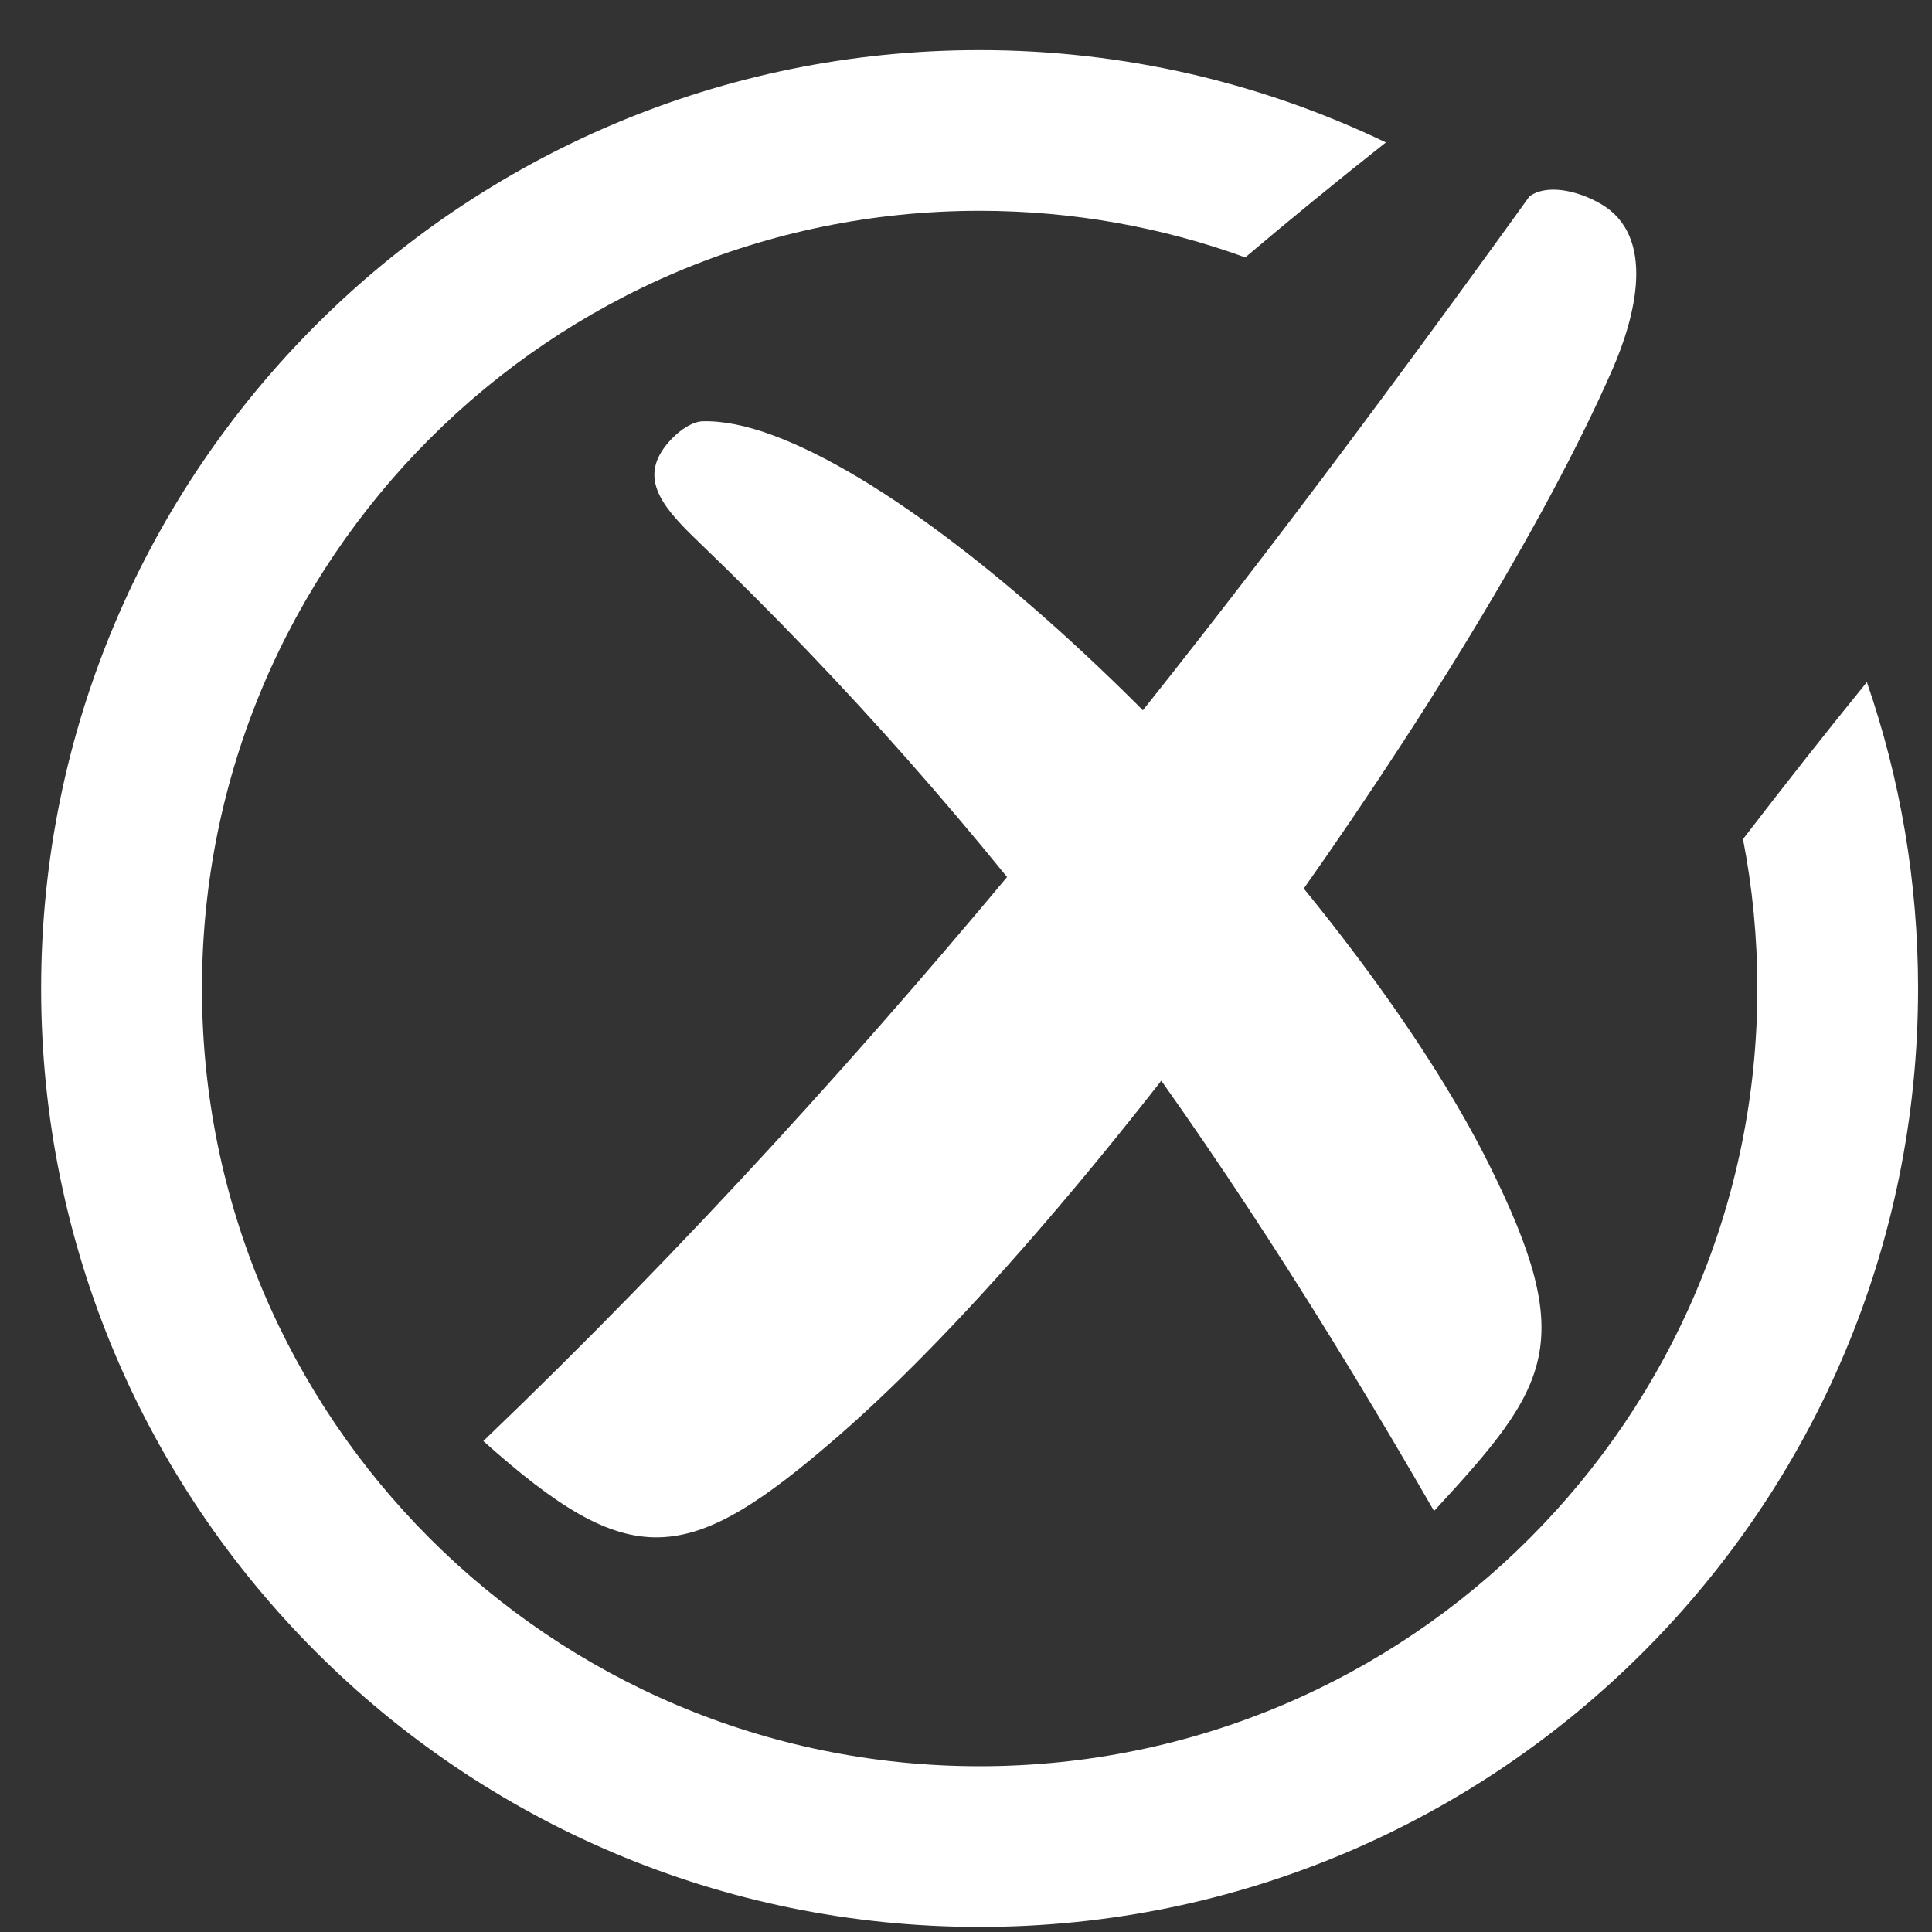
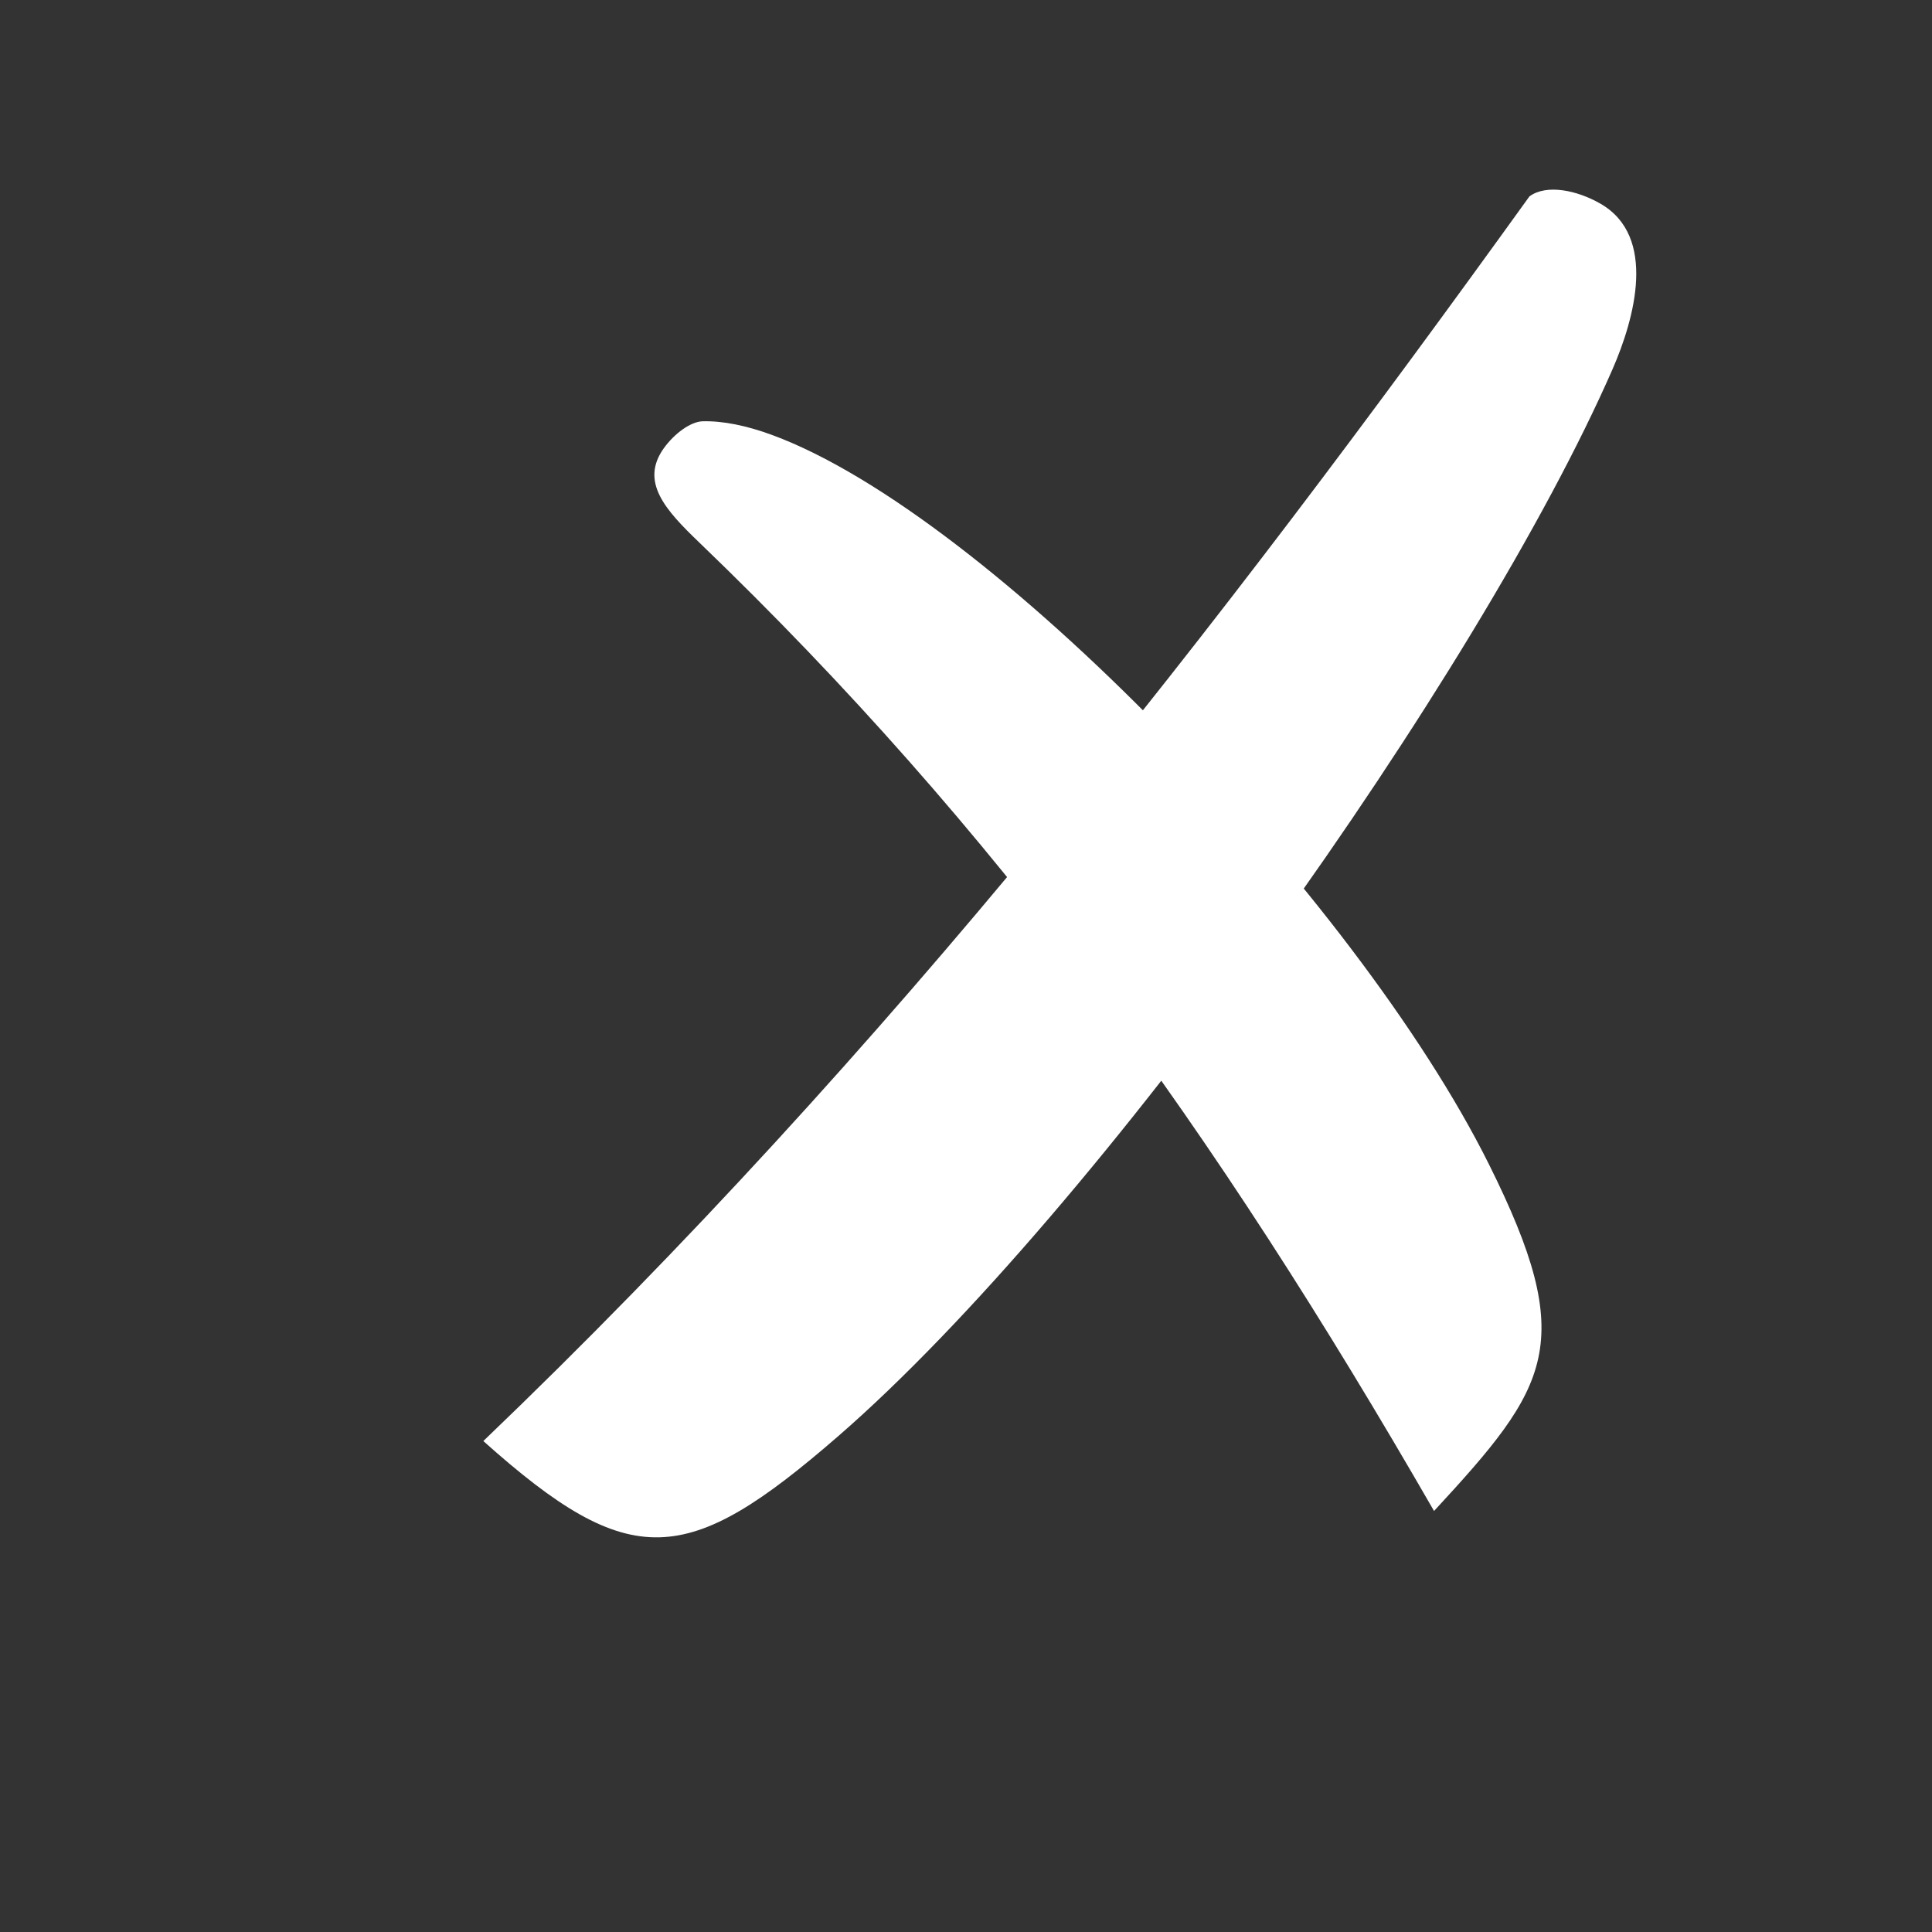
<svg xmlns="http://www.w3.org/2000/svg" width="35" height="35" viewBox="0 0 35 35" fill="none">
  <rect x="0" y="0" width="35" height="35" fill="#333333" stroke="none" />
-   <path fill-rule="evenodd" clip-rule="evenodd" d="M25.107 2.58C22.877 1.509 20.382 0.908 17.745 0.908C13.051 0.908 8.8 2.811 5.724 5.887C2.648 8.963 0.745 13.215 0.745 17.908C0.745 22.601 2.648 26.853 5.727 29.929C8.803 33.005 13.054 34.908 17.747 34.908C22.441 34.908 26.692 33.005 29.768 29.929C32.844 26.853 34.748 22.601 34.748 17.908C34.748 15.964 34.421 14.095 33.82 12.357C33.055 13.298 32.307 14.249 31.576 15.202C31.747 16.077 31.836 16.984 31.836 17.908C31.836 21.798 30.259 25.319 27.709 27.869C25.162 30.42 21.638 31.997 17.747 31.997C13.857 31.997 10.336 30.42 7.786 27.869C5.236 25.319 3.659 21.798 3.659 17.908C3.659 14.018 5.236 10.497 7.786 7.947C10.334 5.396 13.857 3.819 17.747 3.819C19.437 3.819 21.057 4.117 22.559 4.663C23.348 3.995 24.194 3.302 25.107 2.58Z" fill="white" />
  <path d="M12.668 9.828C18.06 15.01 22.001 20.465 25.979 27.373C28.071 25.108 28.594 24.343 26.971 21.087C24.564 16.258 17.909 9.326 13.99 7.881C13.521 7.708 13.091 7.622 12.725 7.632C12.511 7.641 12.221 7.849 12.025 8.121C11.589 8.732 12.058 9.242 12.668 9.828Z" fill="white" />
  <path d="M27.707 3.558C22.063 11.397 16.131 19.04 8.756 26.106C11.43 28.498 12.448 28.392 15.18 26.022C19.871 21.95 26.802 12.198 29.211 6.692C29.613 5.773 30.026 4.281 28.992 3.689C28.571 3.447 28.017 3.33 27.707 3.558Z" fill="white" />
</svg>